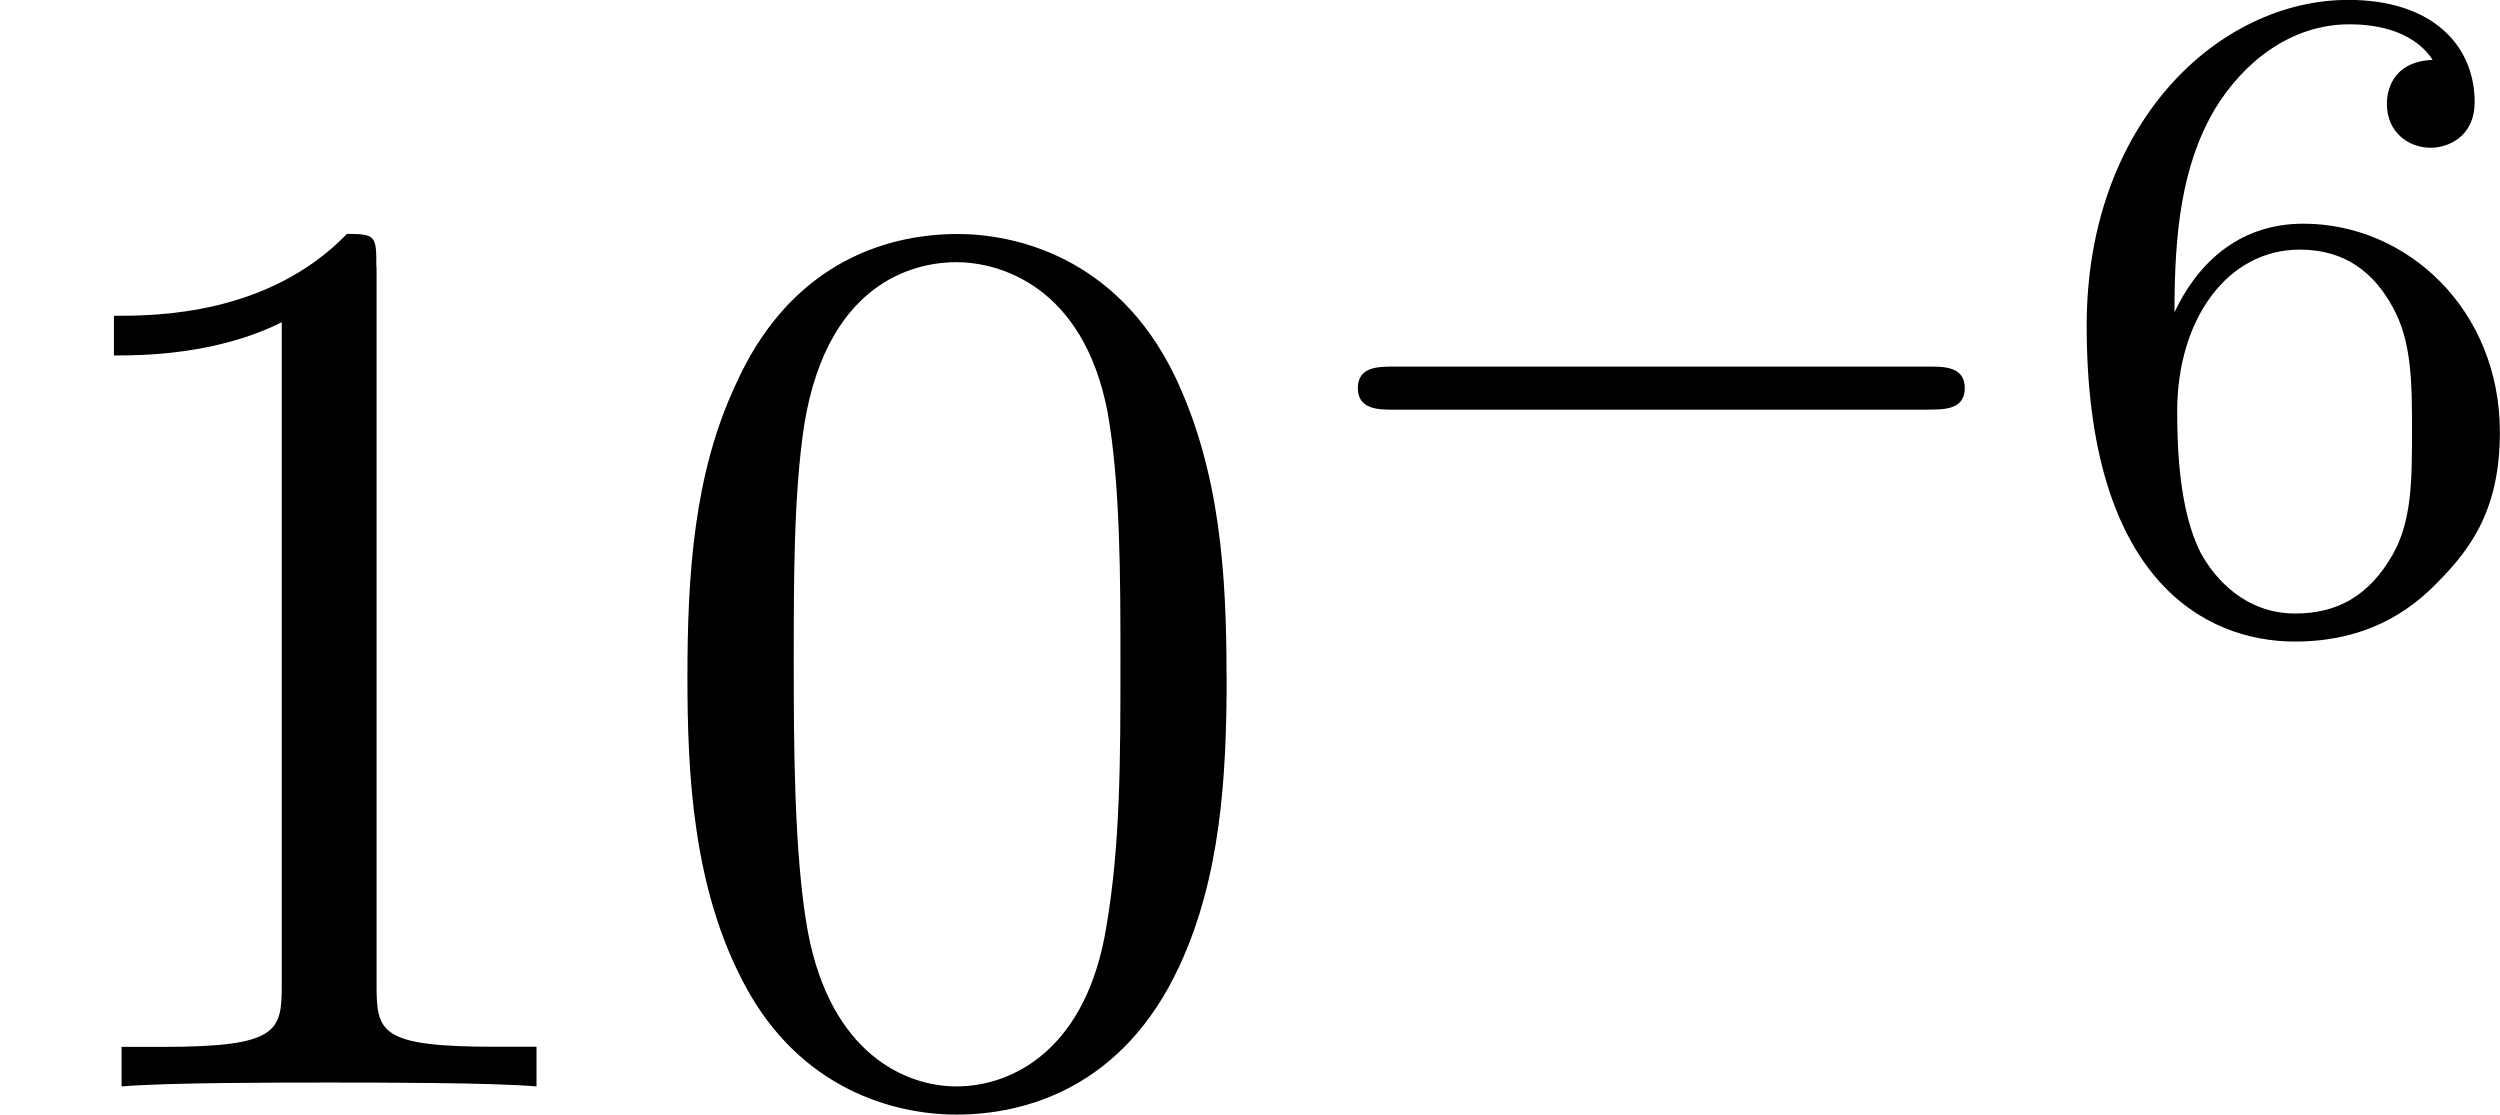
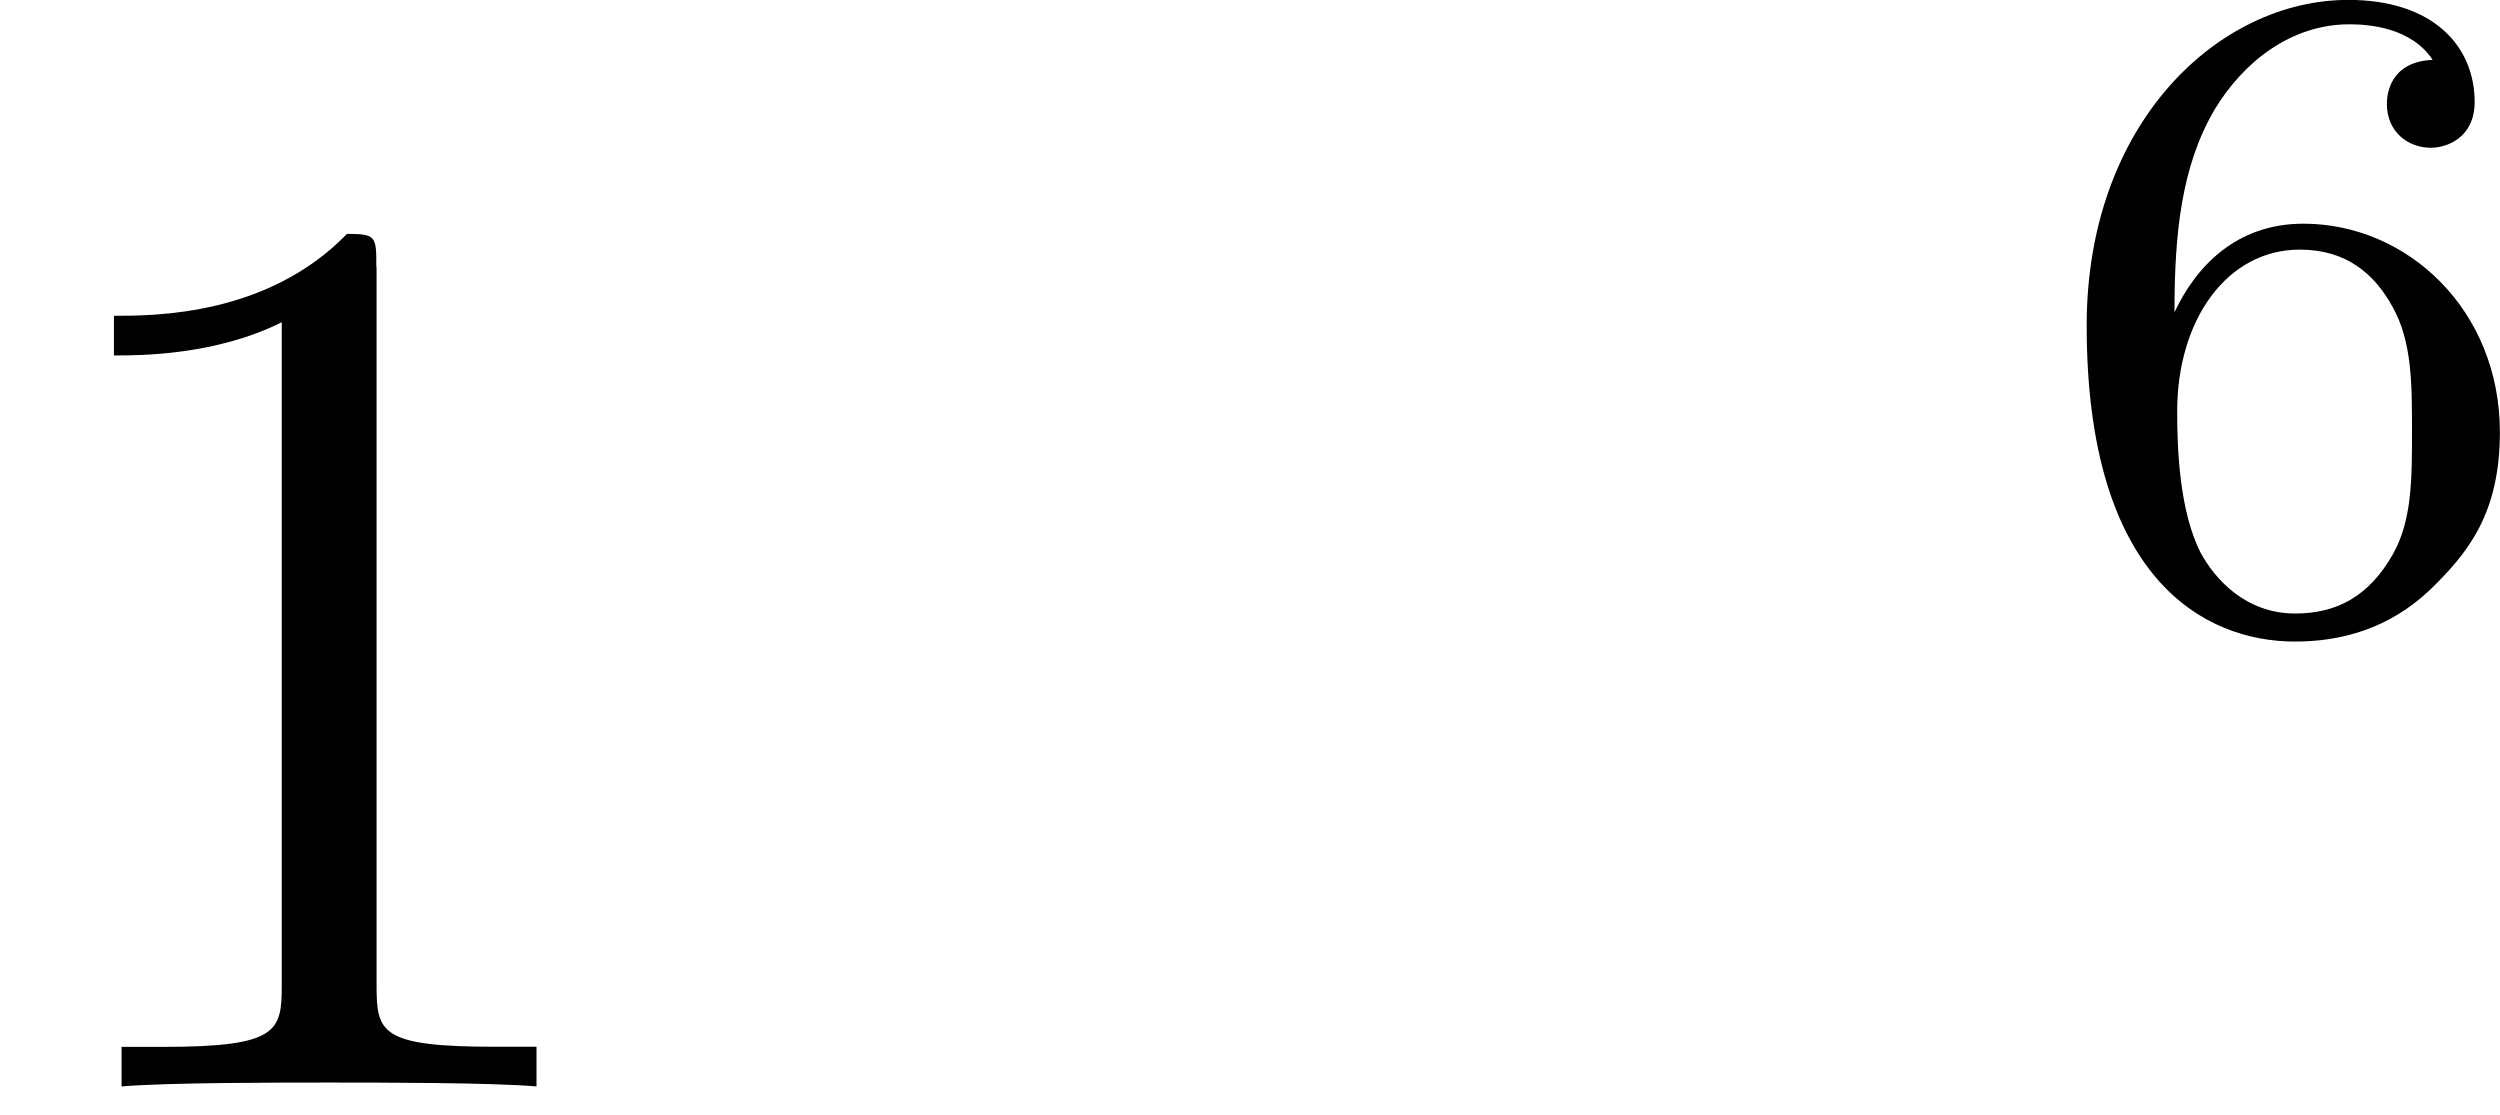
<svg xmlns="http://www.w3.org/2000/svg" xmlns:xlink="http://www.w3.org/1999/xlink" height="15.891" viewBox="53.798 57.62 21.304 9.499" width="35.639">
  <defs>
-     <path d="M5.57-1.81c.13 0 .304 0 .304-.183s-.175-.183-.303-.183H1.005c-.127 0-.303 0-.303.183s.177.184.304.184H5.57z" id="g0-0" />
    <path d="M1.1-2.638c0-.662.056-1.243.343-1.73.24-.398.645-.725 1.147-.725.16 0 .526.024.71.303-.36.016-.39.287-.39.375 0 .24.182.374.374.374.143 0 .374-.09.374-.39 0-.48-.358-.87-1.076-.87-1.108 0-2.23 1.052-2.23 2.773C.35-.367 1.354.167 2.127.167c.383 0 .797-.103 1.156-.446.318-.31.59-.645.59-1.338 0-1.044-.79-1.777-1.674-1.777-.574 0-.917.366-1.1.757zM2.128-.072c-.422 0-.685-.295-.805-.518-.183-.358-.2-.9-.2-1.203 0-.79.43-1.38 1.045-1.38.398 0 .637.208.79.487.166.295.166.654.166 1.06s0 .757-.16 1.044c-.206.367-.485.51-.836.51z" id="g1-54" />
-     <path d="M5.018-3.49c0-.874-.054-1.746-.436-2.554-.502-1.047-1.397-1.22-1.855-1.22-.654 0-1.45.282-1.898 1.297C.48-5.215.424-4.364.424-3.49c0 .817.044 1.8.49 2.628C1.386.022 2.183.24 2.716.24c.59 0 1.42-.23 1.9-1.265.35-.753.403-1.604.403-2.466zM2.716 0C2.29 0 1.646-.273 1.45-1.32c-.12-.655-.12-1.658-.12-2.302 0-.698 0-1.418.088-2.007.207-1.297 1.026-1.395 1.298-1.395.36 0 1.08.196 1.288 1.276.11.612.11 1.44.11 2.128 0 .818 0 1.56-.12 2.258C3.828-.327 3.206 0 2.715 0z" id="g2-48" />
    <path d="M3.207-6.982c0-.262 0-.283-.25-.283-.677.698-1.637.698-1.986.698v.338c.22 0 .863 0 1.43-.283v5.65c0 .394-.033.525-1.015.525h-.35V0c.383-.033 1.332-.033 1.77-.033s1.384 0 1.766.033v-.338h-.348c-.982 0-1.015-.12-1.015-.524v-6.12z" id="g2-49" />
  </defs>
  <g id="page1">
    <use x="53.798" xlink:href="#g2-49" y="66.878" />
    <use x="59.232" xlink:href="#g2-48" y="66.878" />
    <use x="64.667" xlink:href="#g0-0" y="62.92" />
    <use x="71.228" xlink:href="#g1-54" y="62.92" />
  </g>
  <script type="text/ecmascript">if(window.parent.postMessage)window.parent.postMessage("0.30118|26.72949|11.9182|"+window.location,"*");</script>
</svg>